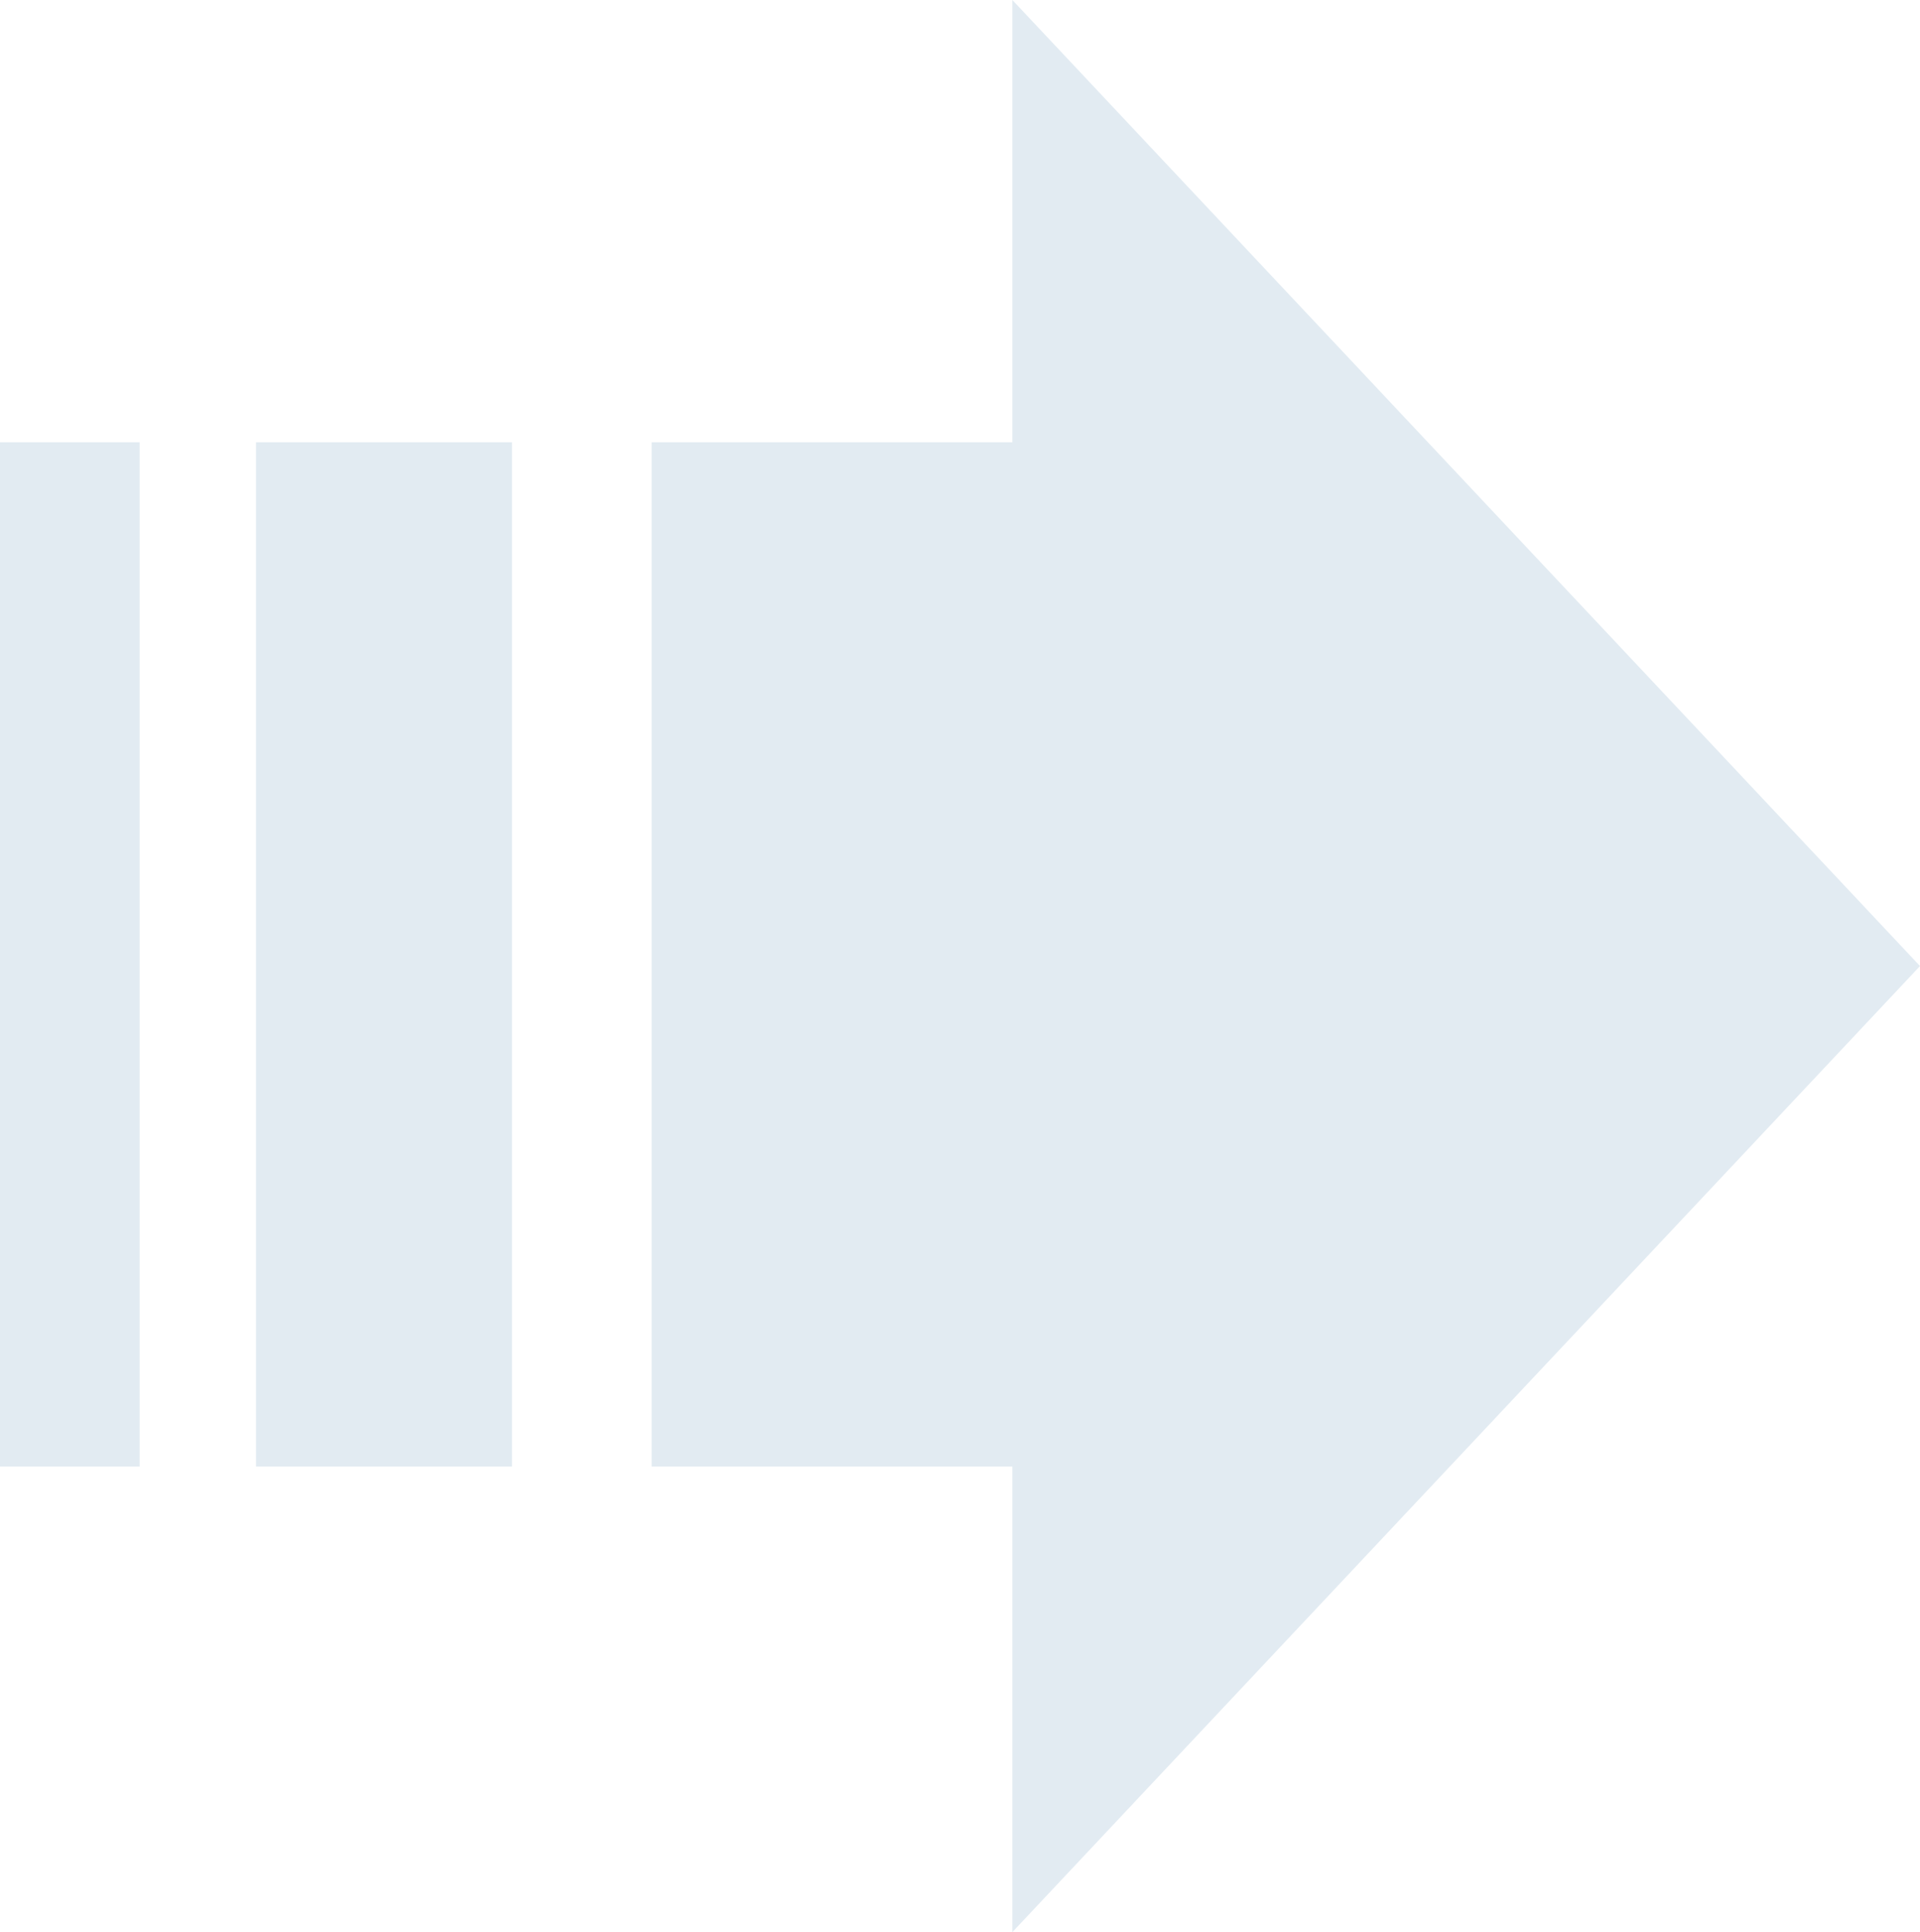
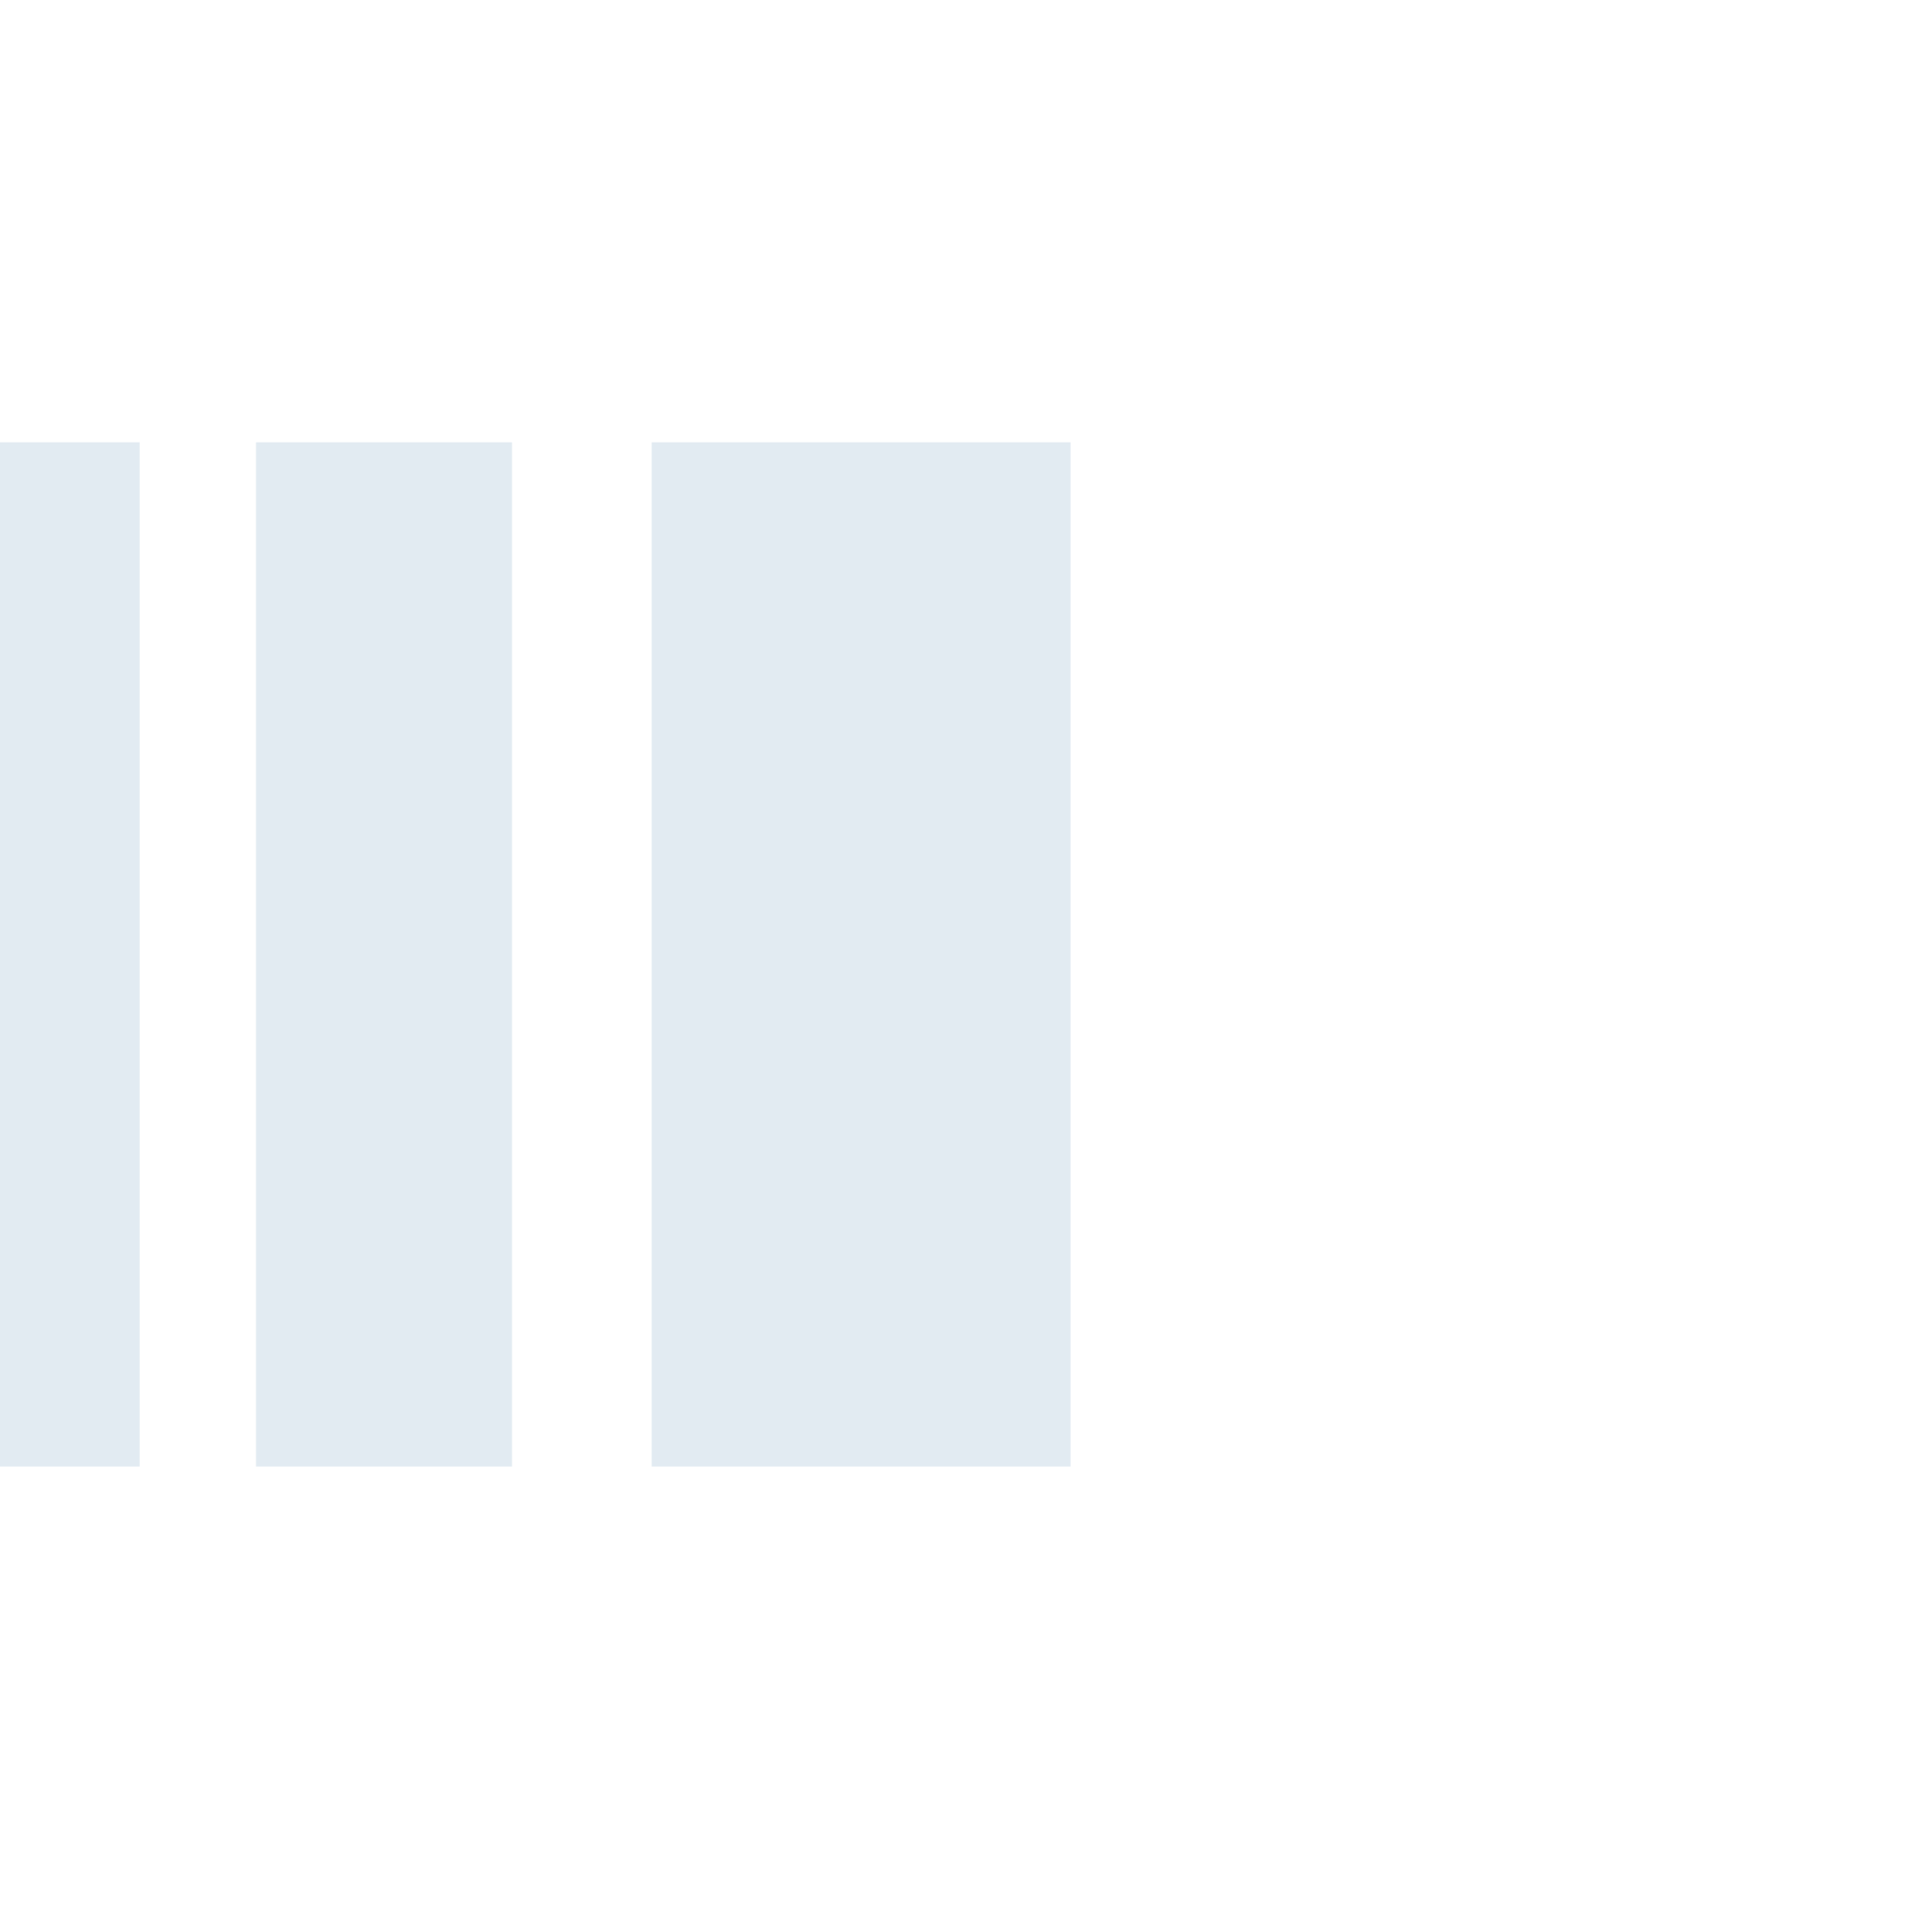
<svg xmlns="http://www.w3.org/2000/svg" width="82.5" height="83" viewBox="0 0 82.5 83">
  <g id="service2_box05_icon01" transform="translate(-9284 -6096)">
    <rect id="長方形_80" data-name="長方形 80" width="6" height="44" transform="translate(9284 6115)" fill="#e2ebf2" />
    <rect id="長方形_81" data-name="長方形 81" width="11" height="44" transform="translate(9295 6115)" fill="#e2ebf2" />
    <rect id="長方形_82" data-name="長方形 82" width="18" height="44" transform="translate(9312 6115)" fill="#e2ebf2" />
-     <path id="多角形_9" data-name="多角形 9" d="M41.5,0,83,39H0Z" transform="translate(9366.5 6096) rotate(90)" fill="#e2ebf2" />
  </g>
</svg>